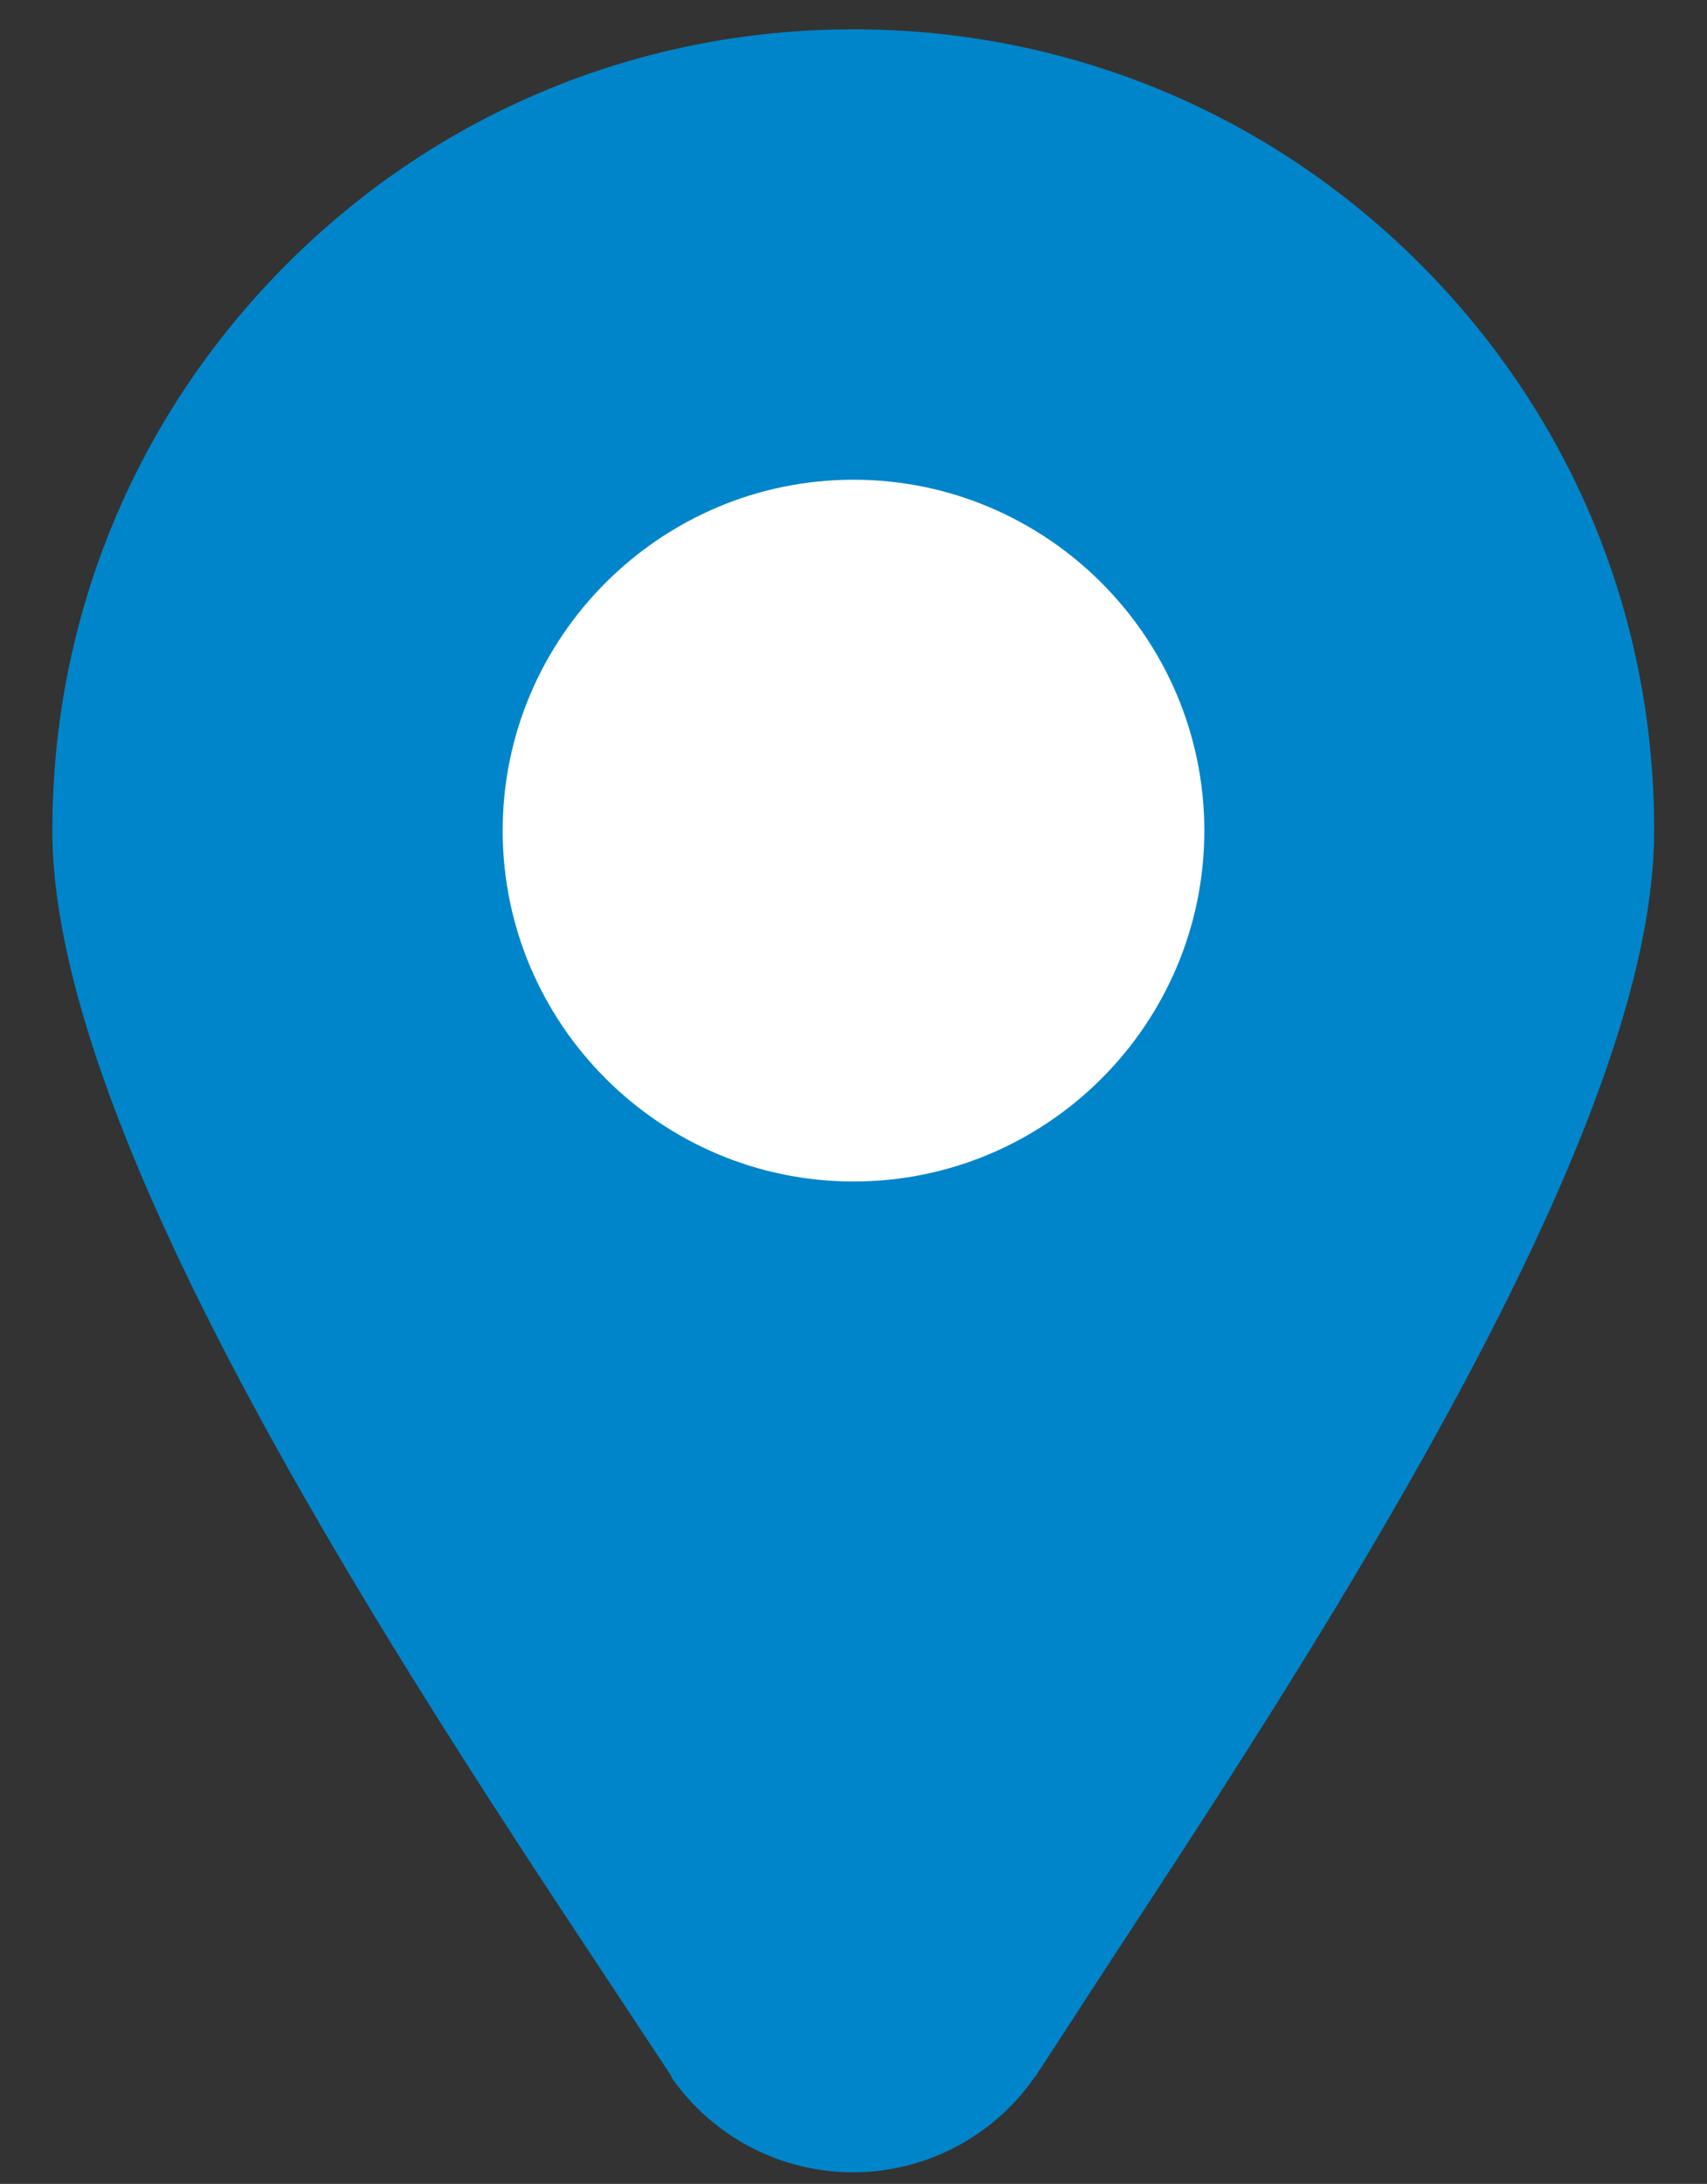
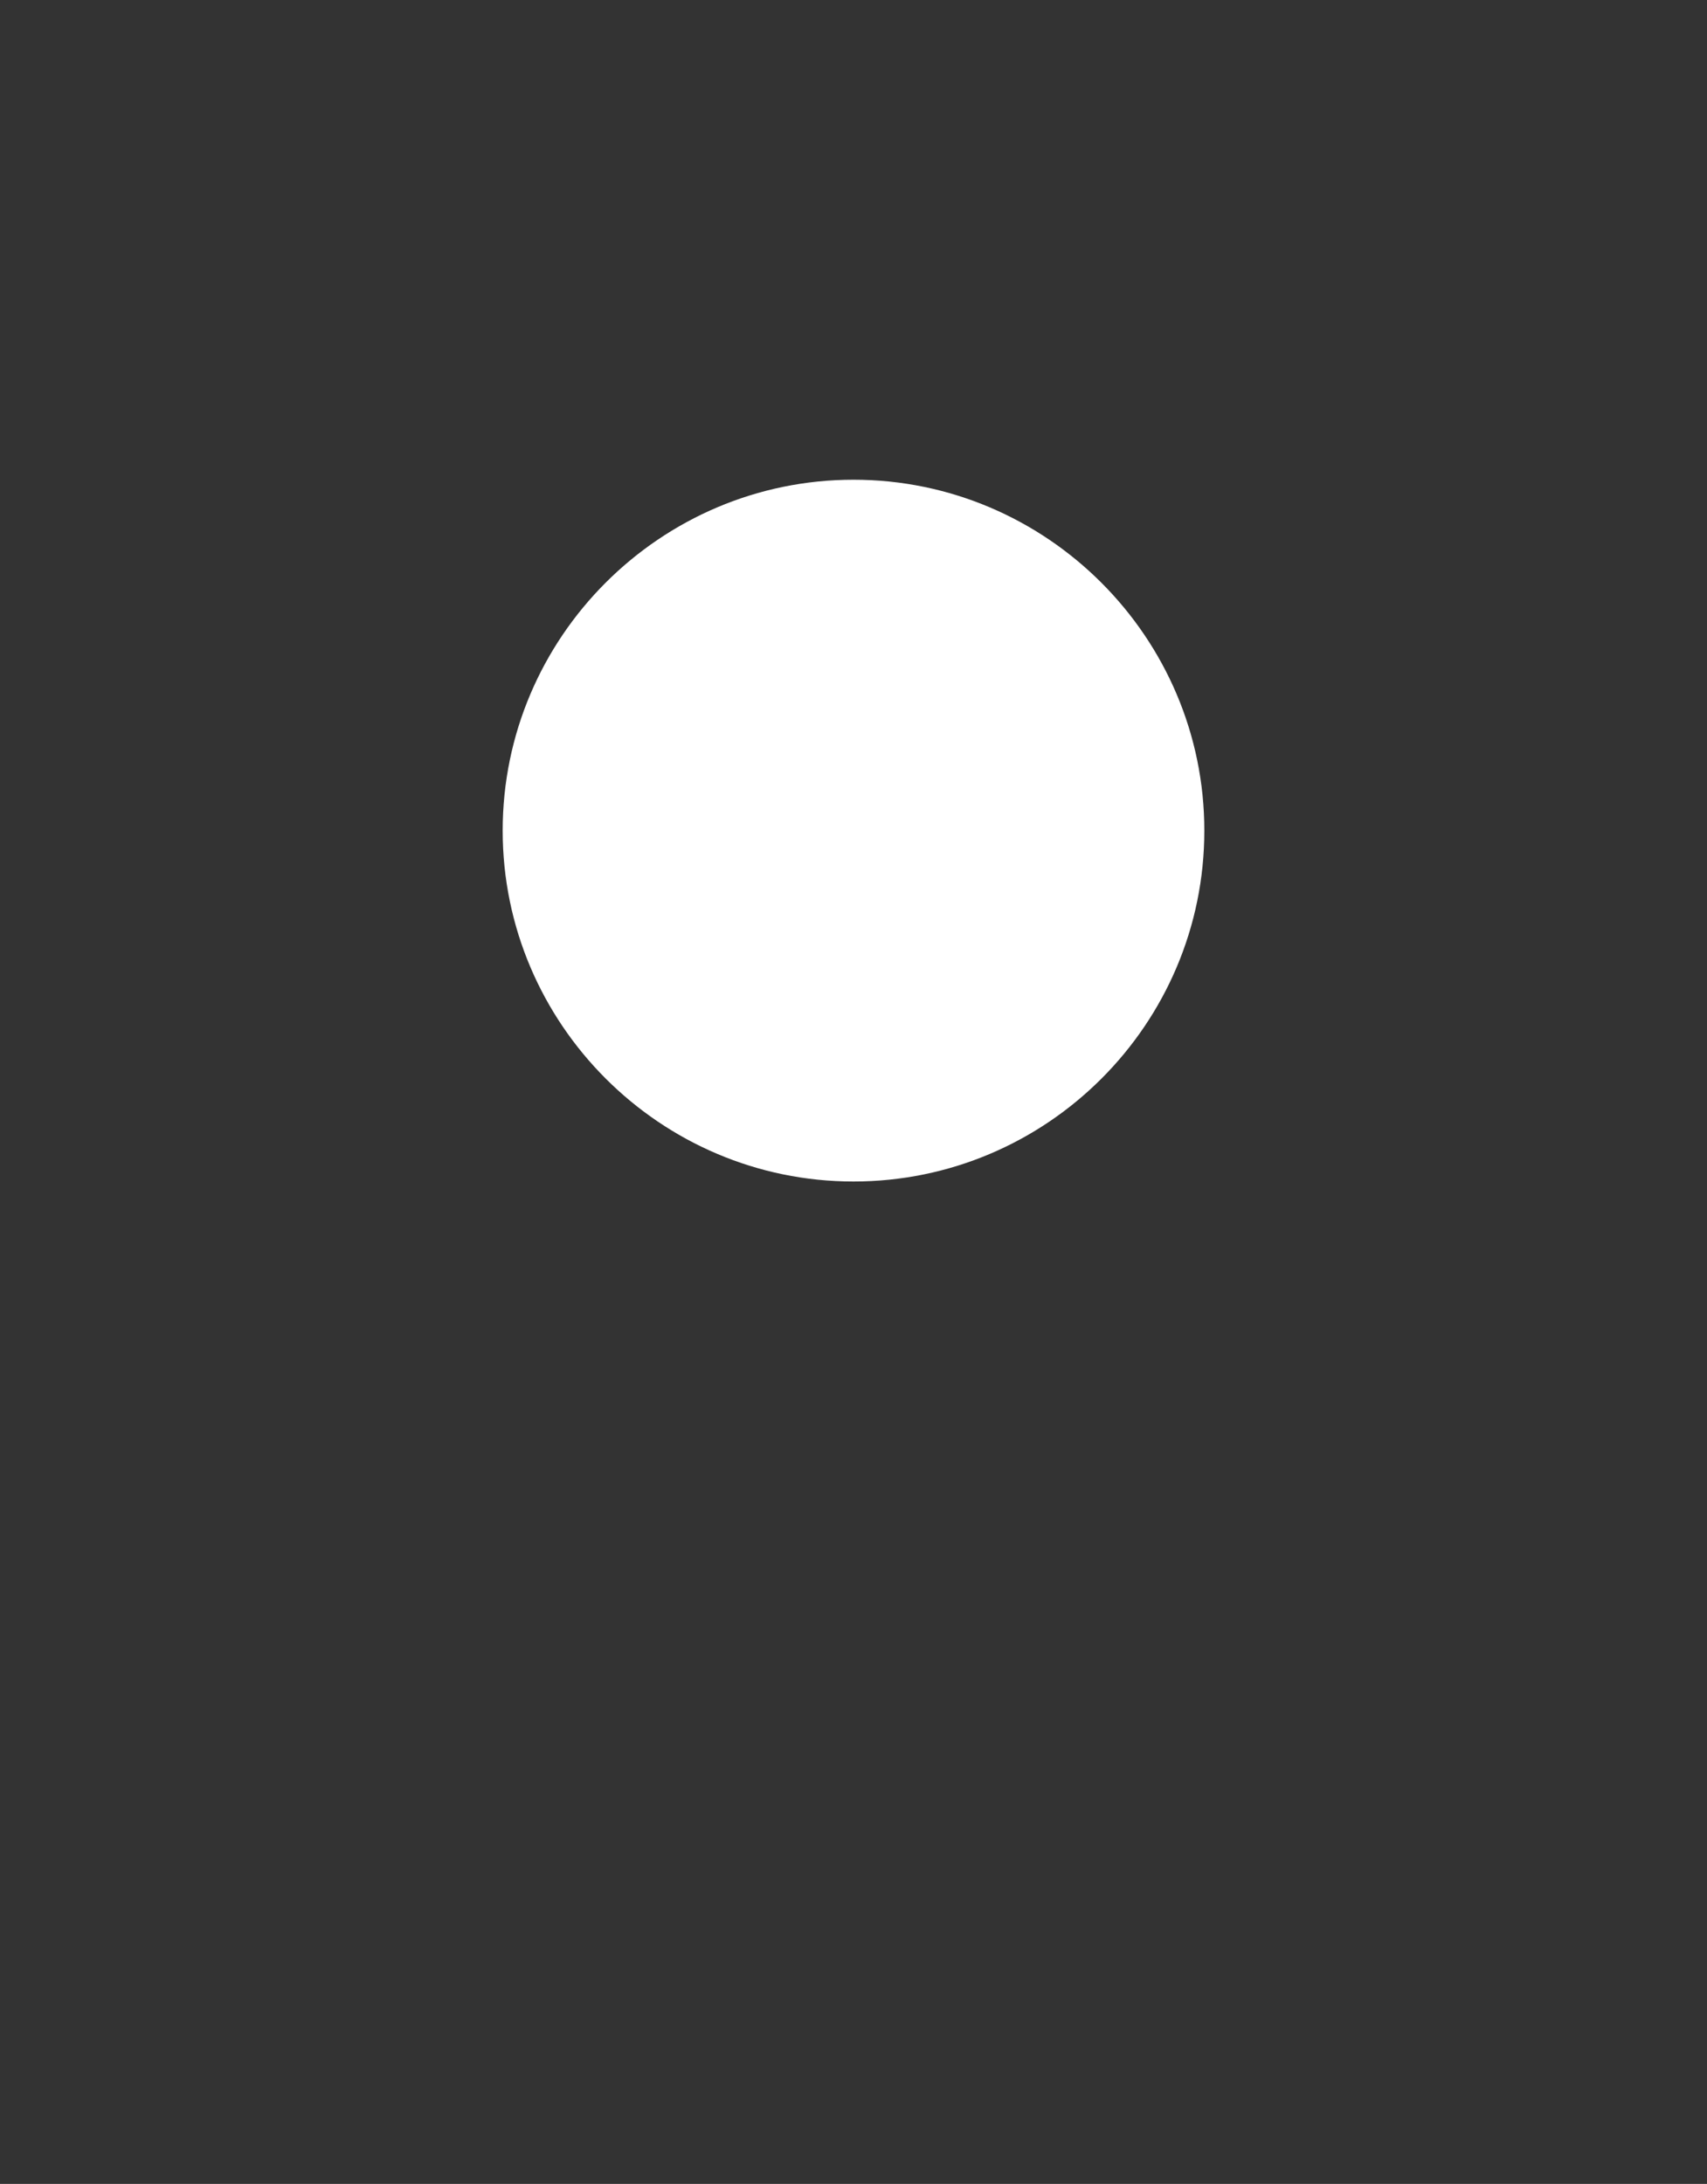
<svg xmlns="http://www.w3.org/2000/svg" viewBox="0 0 326 417" xml:space="preserve">
  <rect x="0" y="0" width="326" height="417" fill="#333333" stroke="none" />
-   <path fill="#0085CA" d="M271.2 50.4C242.3 21.5 203.9 5.6 163 5.6S83.7 21.5 54.8 50.4 10 117.7 10 158.6c0 59.4 67.4 161.1 107.7 221.9l10.5 15.9v.2a42.2 42.2 0 0 0 69.4 0l.1-.1.1-.1 15.1-23.2c20.2-30.8 45.3-69.2 66-107.8 24.9-46.4 37-81.3 37-106.7.1-41-15.8-79.4-44.7-108.3z" />
  <path fill="#FFF" d="M230 158.6c0-36.9-30.1-67-67-67s-67 30.1-67 67 30.1 67 67 67 67-30 67-67z" />
</svg>